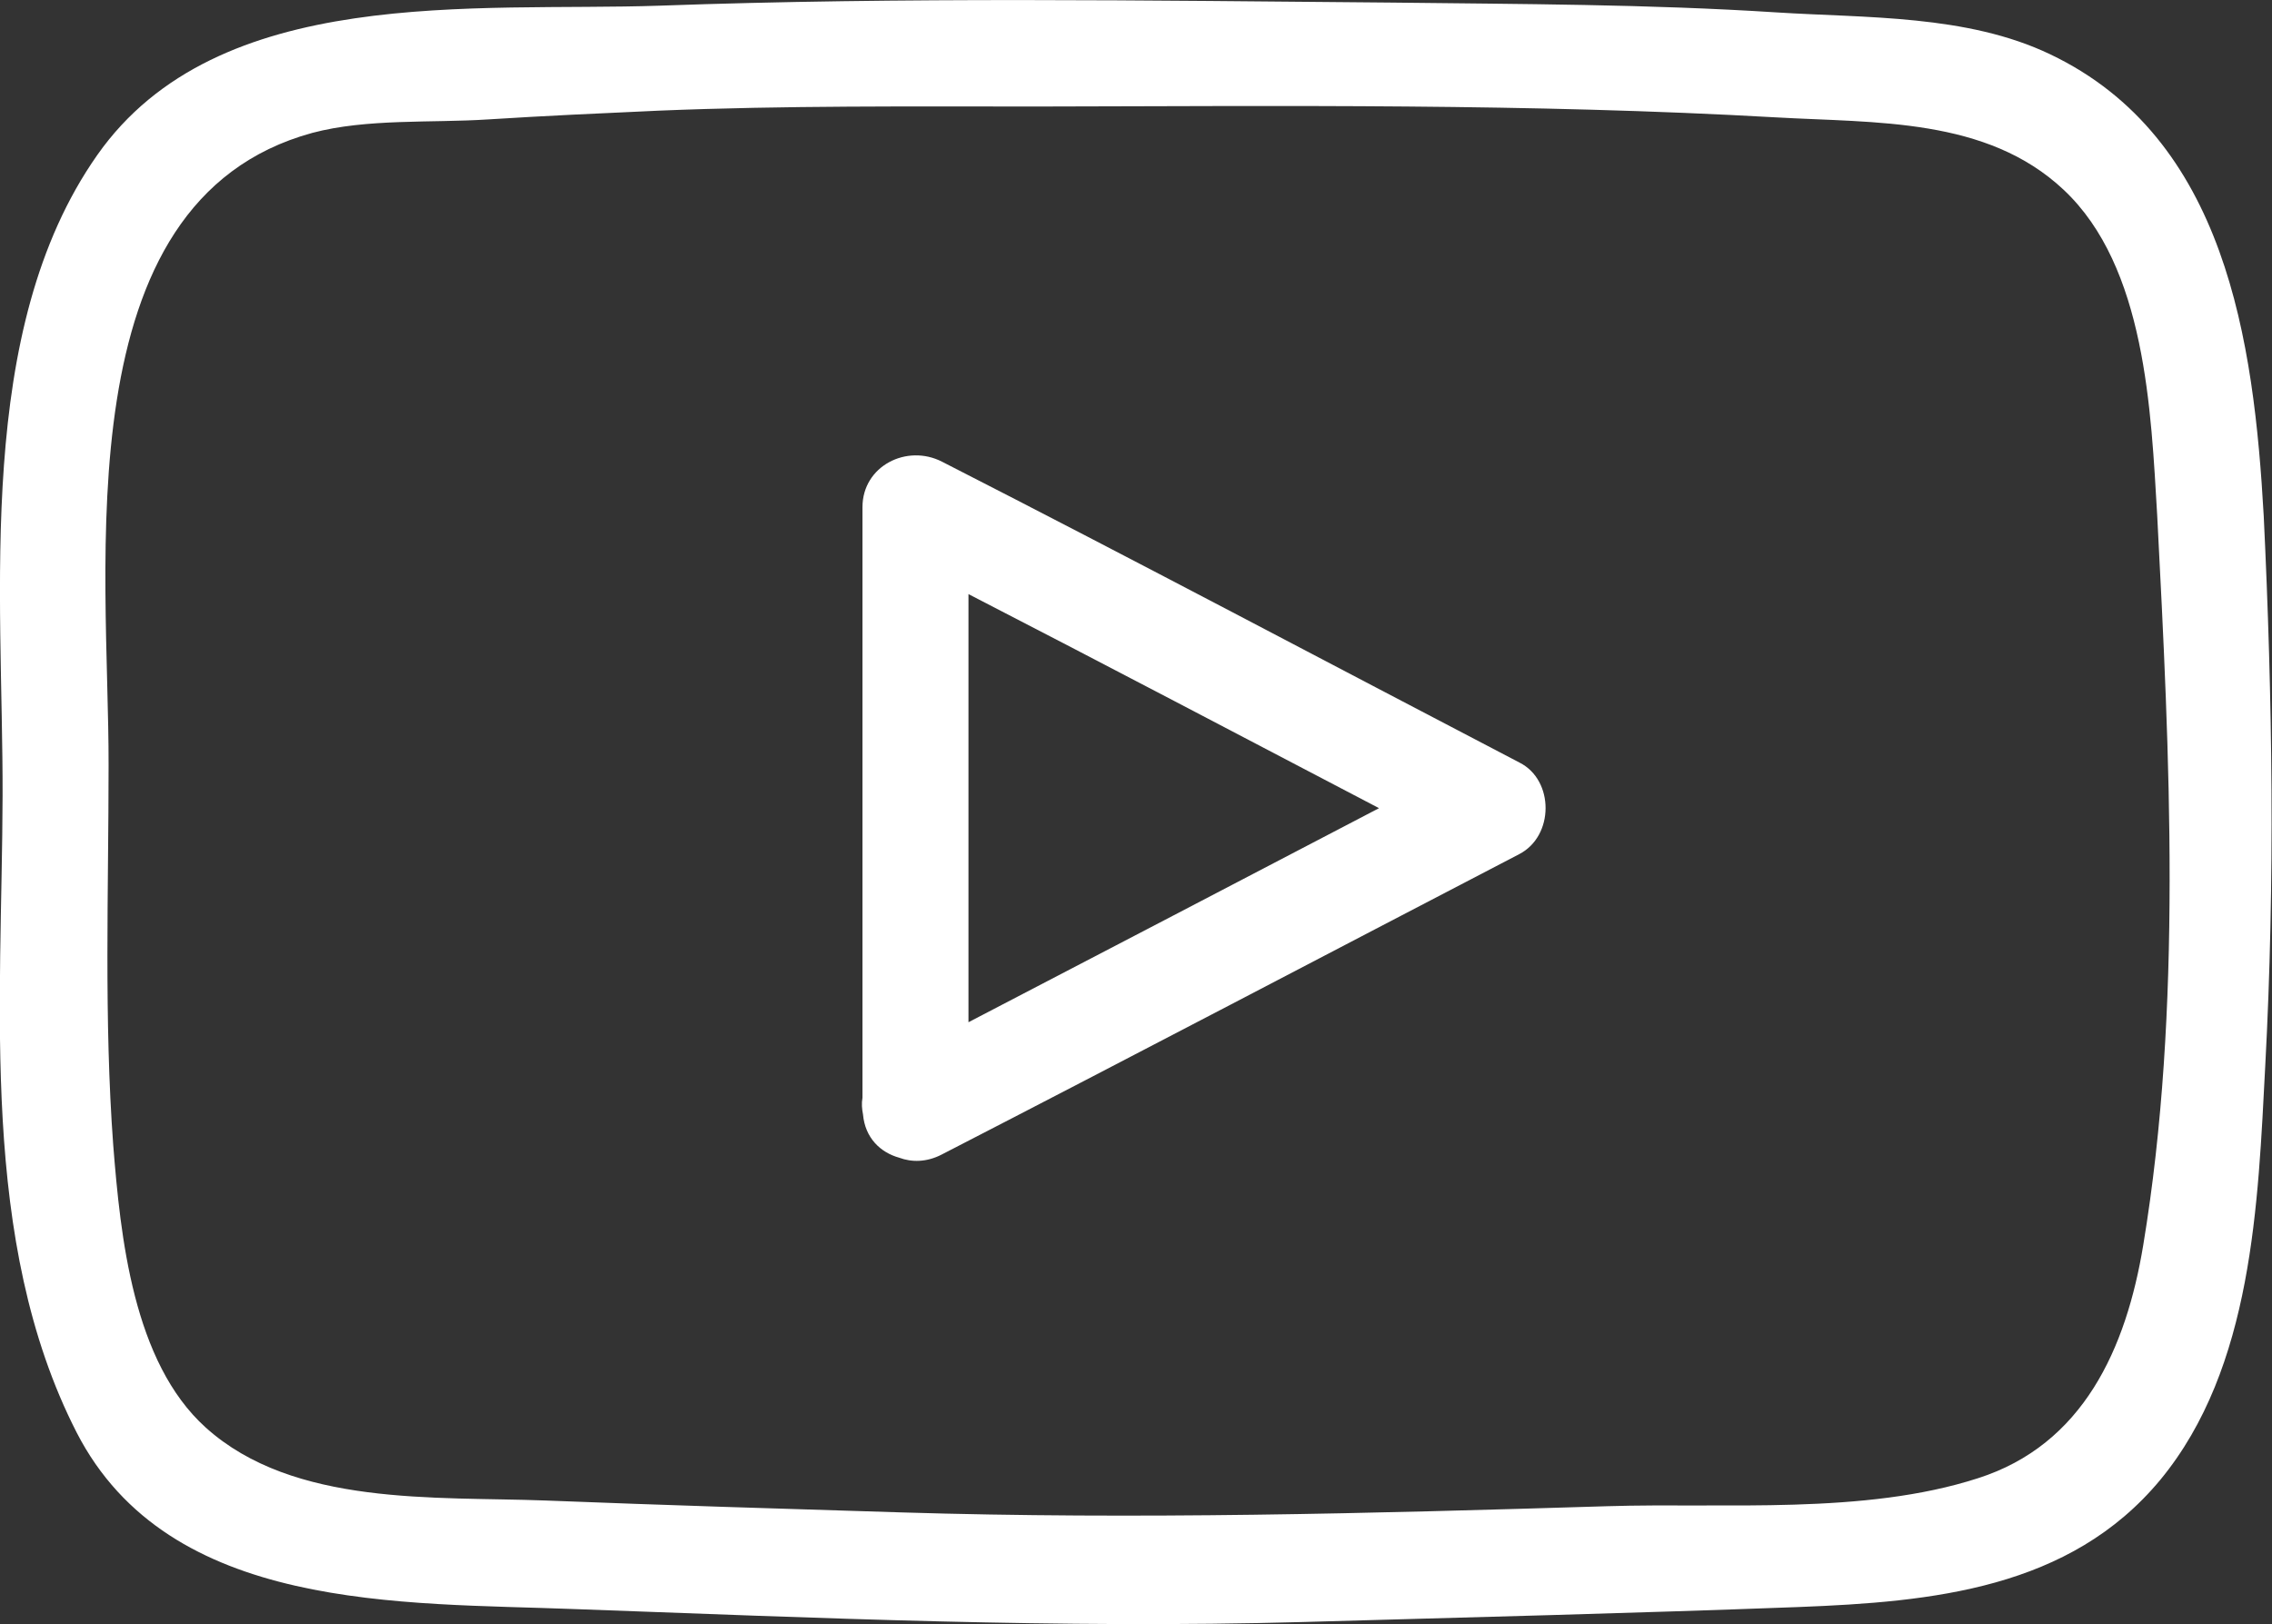
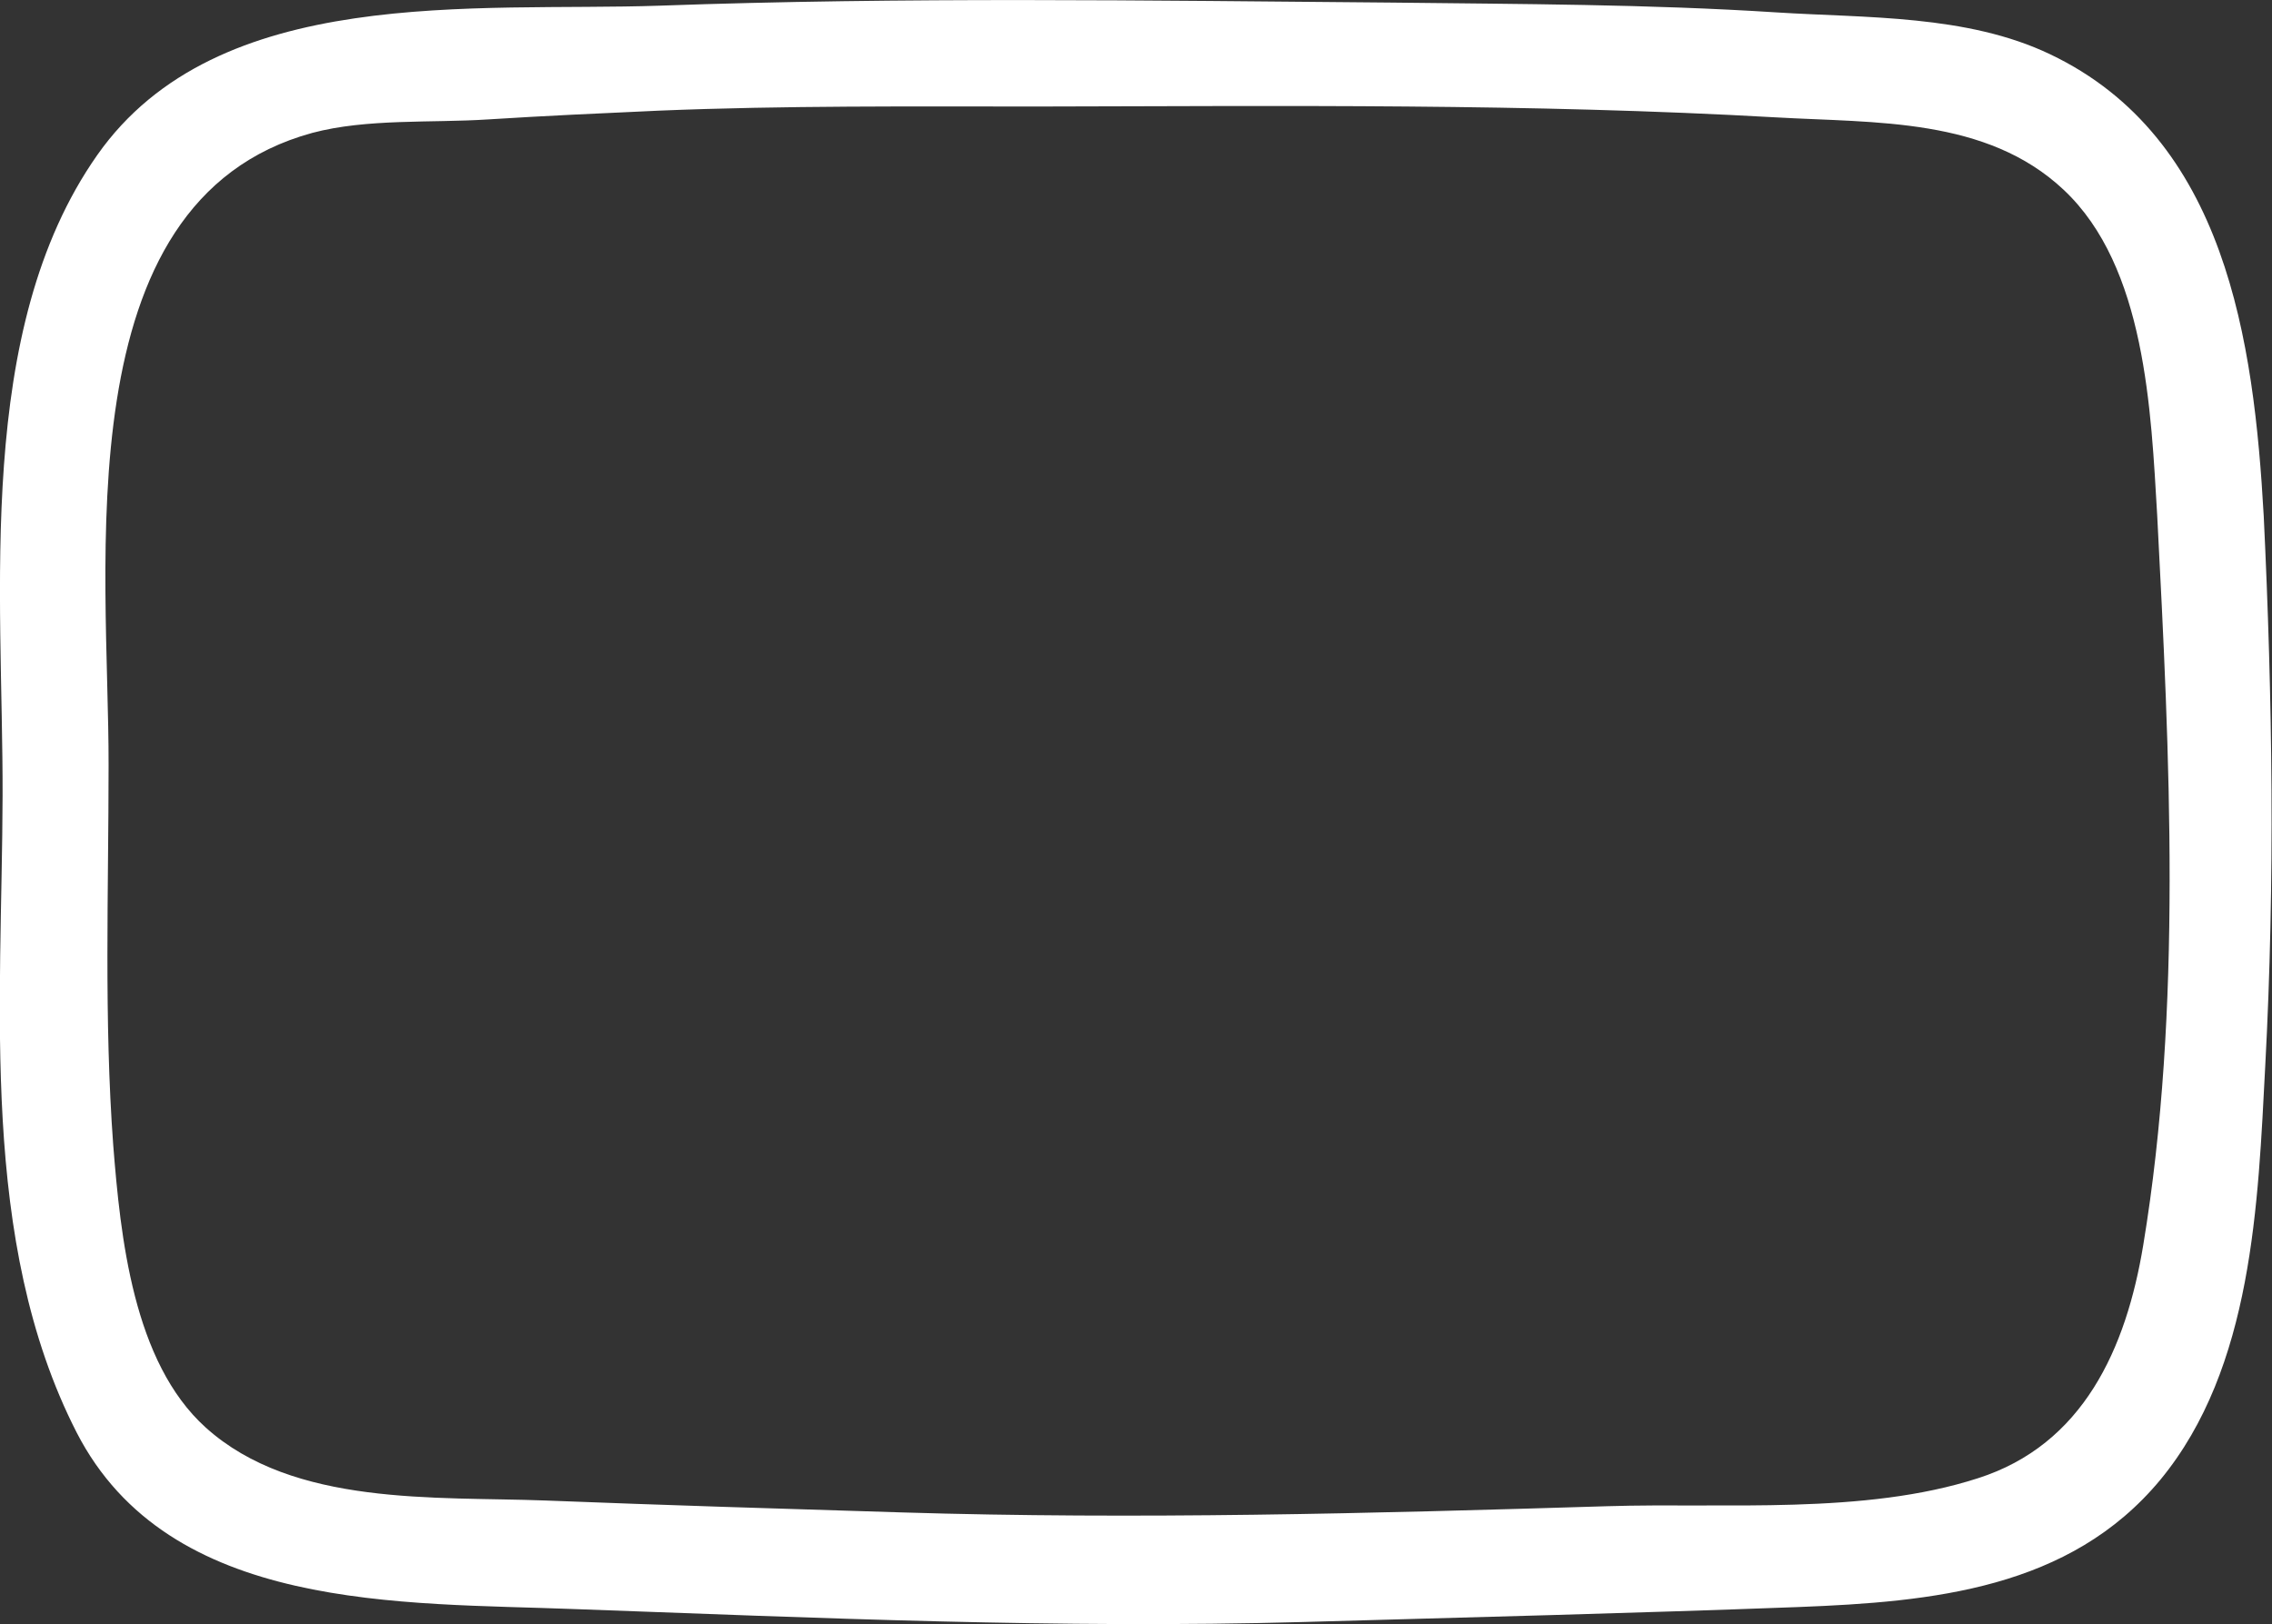
<svg xmlns="http://www.w3.org/2000/svg" version="1.1" id="Layer_1" x="0px" y="0px" viewBox="0 0 439.4 314.1" style="enable-background:new 0 0 439.4 314.1;" xml:space="preserve">
  <rect x="0" y="0" width="439.4" height="314.1" fill="#333333" stroke="none" />
  <style type="text/css">
	.st0{fill:#FFFFFF;}
</style>
  <g>
    <path class="st0" d="M437.8,99.8c-1.9-33.8-7.3-73.1-41.3-89.3c-16.1-7.7-35.6-7-52.9-8.1c-24.8-1.6-49.6-1.6-74.4-1.9   C222,0.1,174.7-0.6,127.5,1.1C92,2.3,42.1-3.2,18.8,30C-5,63.9,0.6,114.8,0.5,153.9C0.4,194-4.1,240,14.8,277   c17.9,34.9,63,32.9,96.4,34.2c46.9,1.7,93.8,3.8,140.7,2.5c32-0.9,64-1.7,96-2.9c25.8-1,52.4-3.5,69.9-24.6   c17.9-21.7,18.9-53.5,20.3-80.2C440,170.4,439.5,135.1,437.8,99.8z M414.5,240.8c-3.3,20-11.6,38.6-32,45.1   c-22,7.1-48.8,4.7-71.6,5.4c-45.6,1.4-91,2.6-136.6,1.2c-22.9-0.7-45.9-1.4-68.8-2.3c-21.3-0.8-48.7,1.2-65.7-14.1   c-14.1-12.7-16.5-37-17.9-54.6c-1.8-24.3-0.9-49.1-0.9-73.4c0.1-38.5-9-109.2,39.4-122.4c10.5-2.8,23.1-1.9,33.9-2.6   c11-0.7,22-1.2,33.1-1.7c24.4-1,48.9-0.8,73.3-0.8c47.5-0.1,95.3-0.6,142.8,2.1c19.2,1.1,40.7,0,55.6,14   c15.9,14.9,16.9,42.8,18.1,63C419.6,146,422.1,194.9,414.5,240.8z" />
-     <path class="st0" d="M293.9,147.5c-37.2-19.4-74.3-39.1-111.7-58.2c-6.8-3.5-15.4,0.8-15.4,8.8c0,38.1,0,76.1,0,114.2   c-0.2,1.1-0.1,2.2,0.1,3.2c0.4,4.6,3.4,7.4,7,8.4c2.4,0.9,5.3,0.9,8.2-0.6c37.3-19.2,74.4-38.7,111.7-58.1   C300.6,161.7,300.6,150.9,293.9,147.5z M266.7,156.3c-26.4,13.8-52.9,27.6-79.4,41.4c0-27.6,0-55.2,0-82.8   C213.9,128.6,240.3,142.5,266.7,156.3z" />
  </g>
</svg>